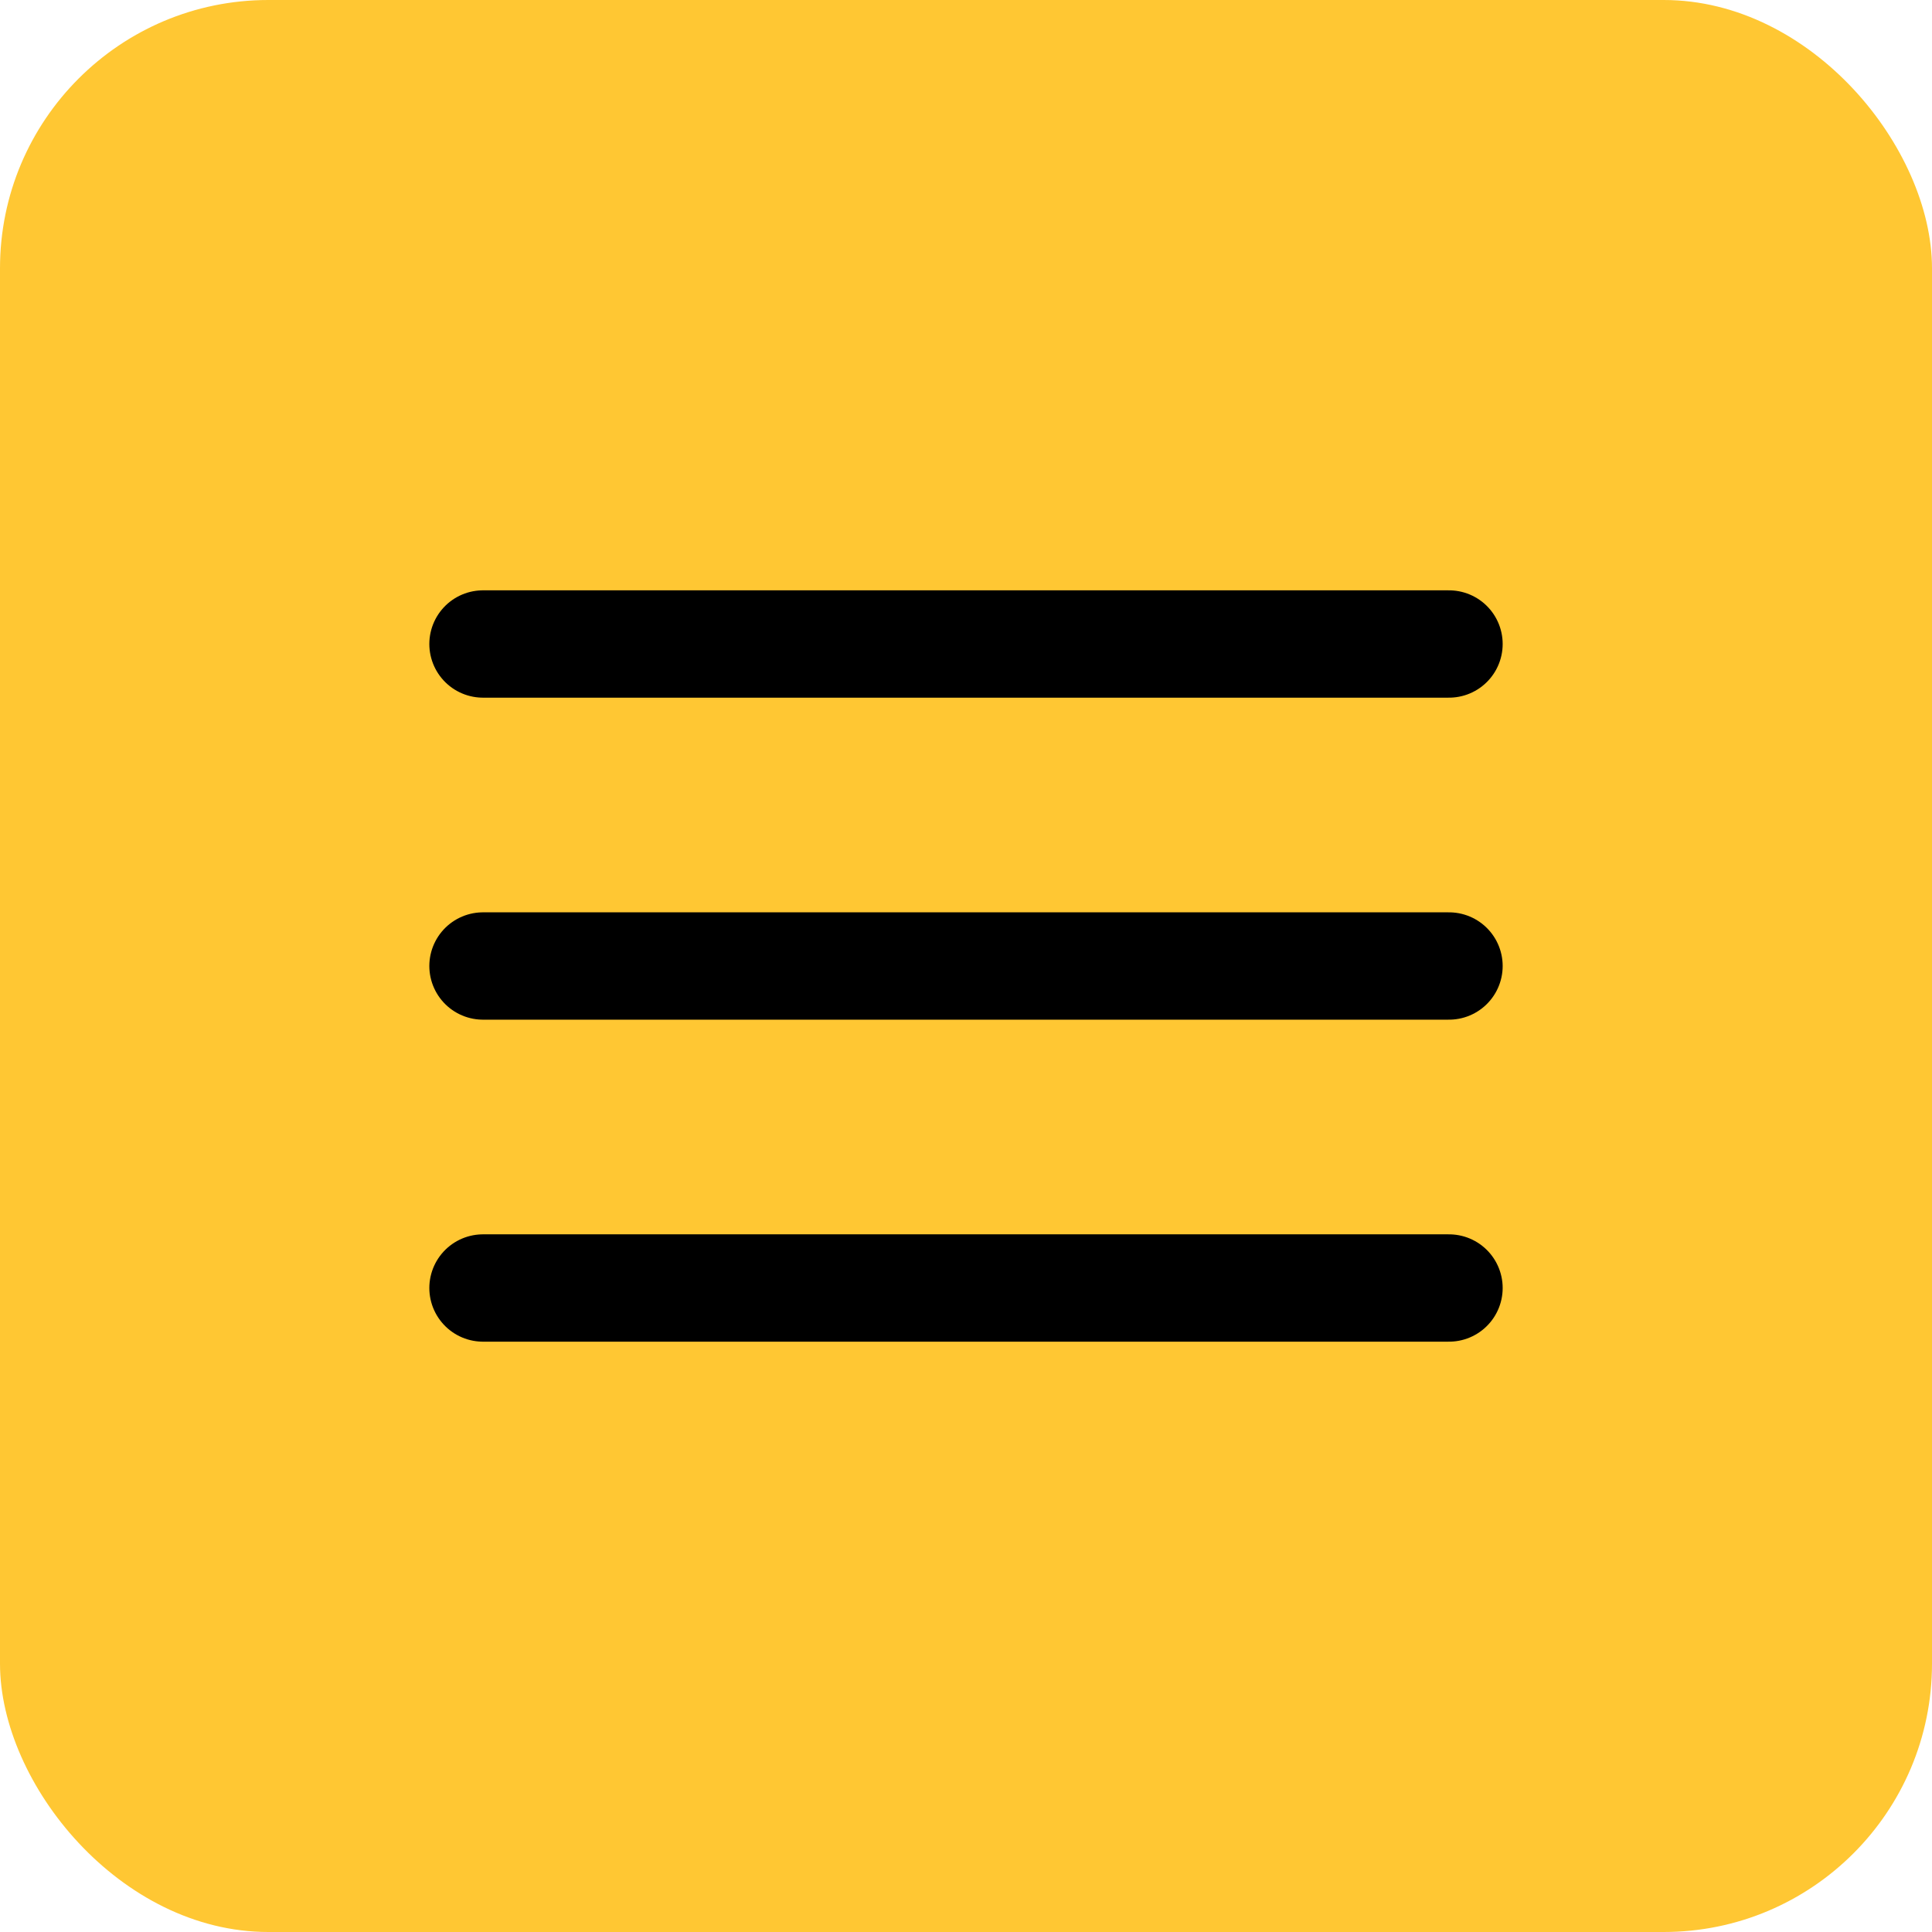
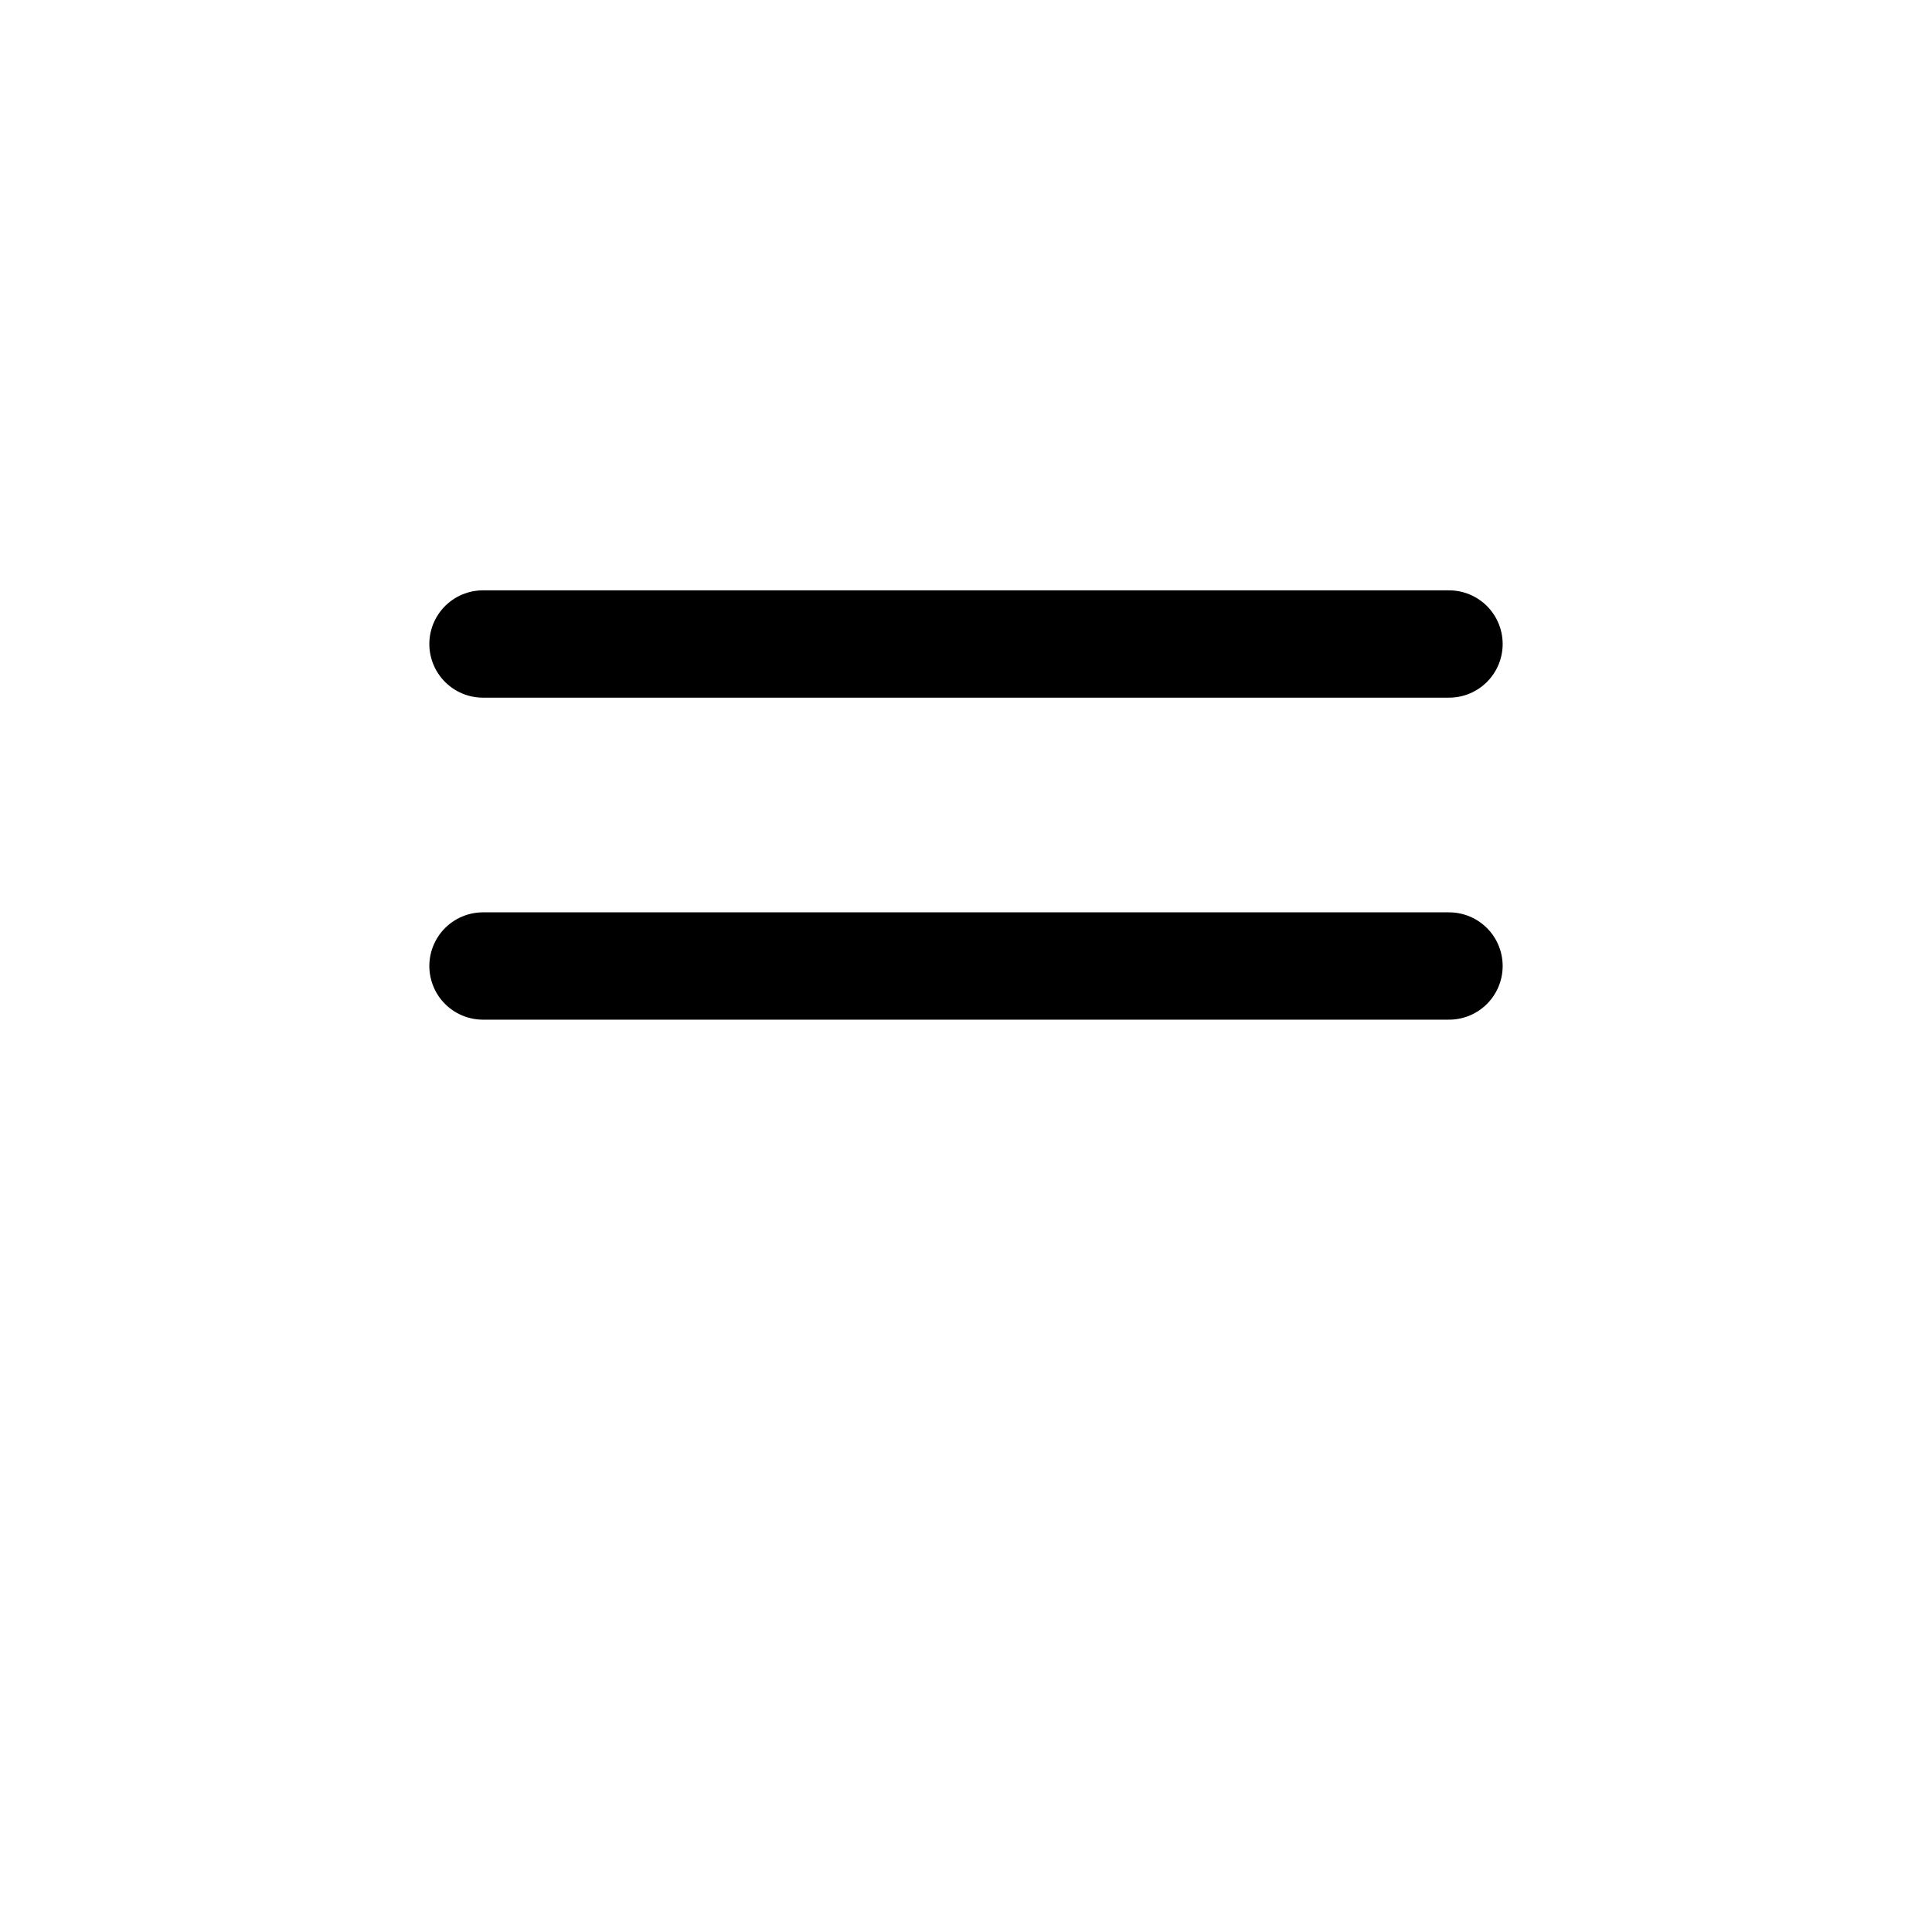
<svg xmlns="http://www.w3.org/2000/svg" width="36" height="36" viewBox="0 0 36 36" fill="none">
-   <rect width="36" height="36" rx="5" fill="#FFC733" />
  <path d="M9 18H27" stroke="black" stroke-width="2" stroke-linecap="round" stroke-linejoin="round" />
  <path d="M9 12H27" stroke="black" stroke-width="2" stroke-linecap="round" stroke-linejoin="round" />
-   <path d="M9 24H27" stroke="black" stroke-width="2" stroke-linecap="round" stroke-linejoin="round" />
</svg>